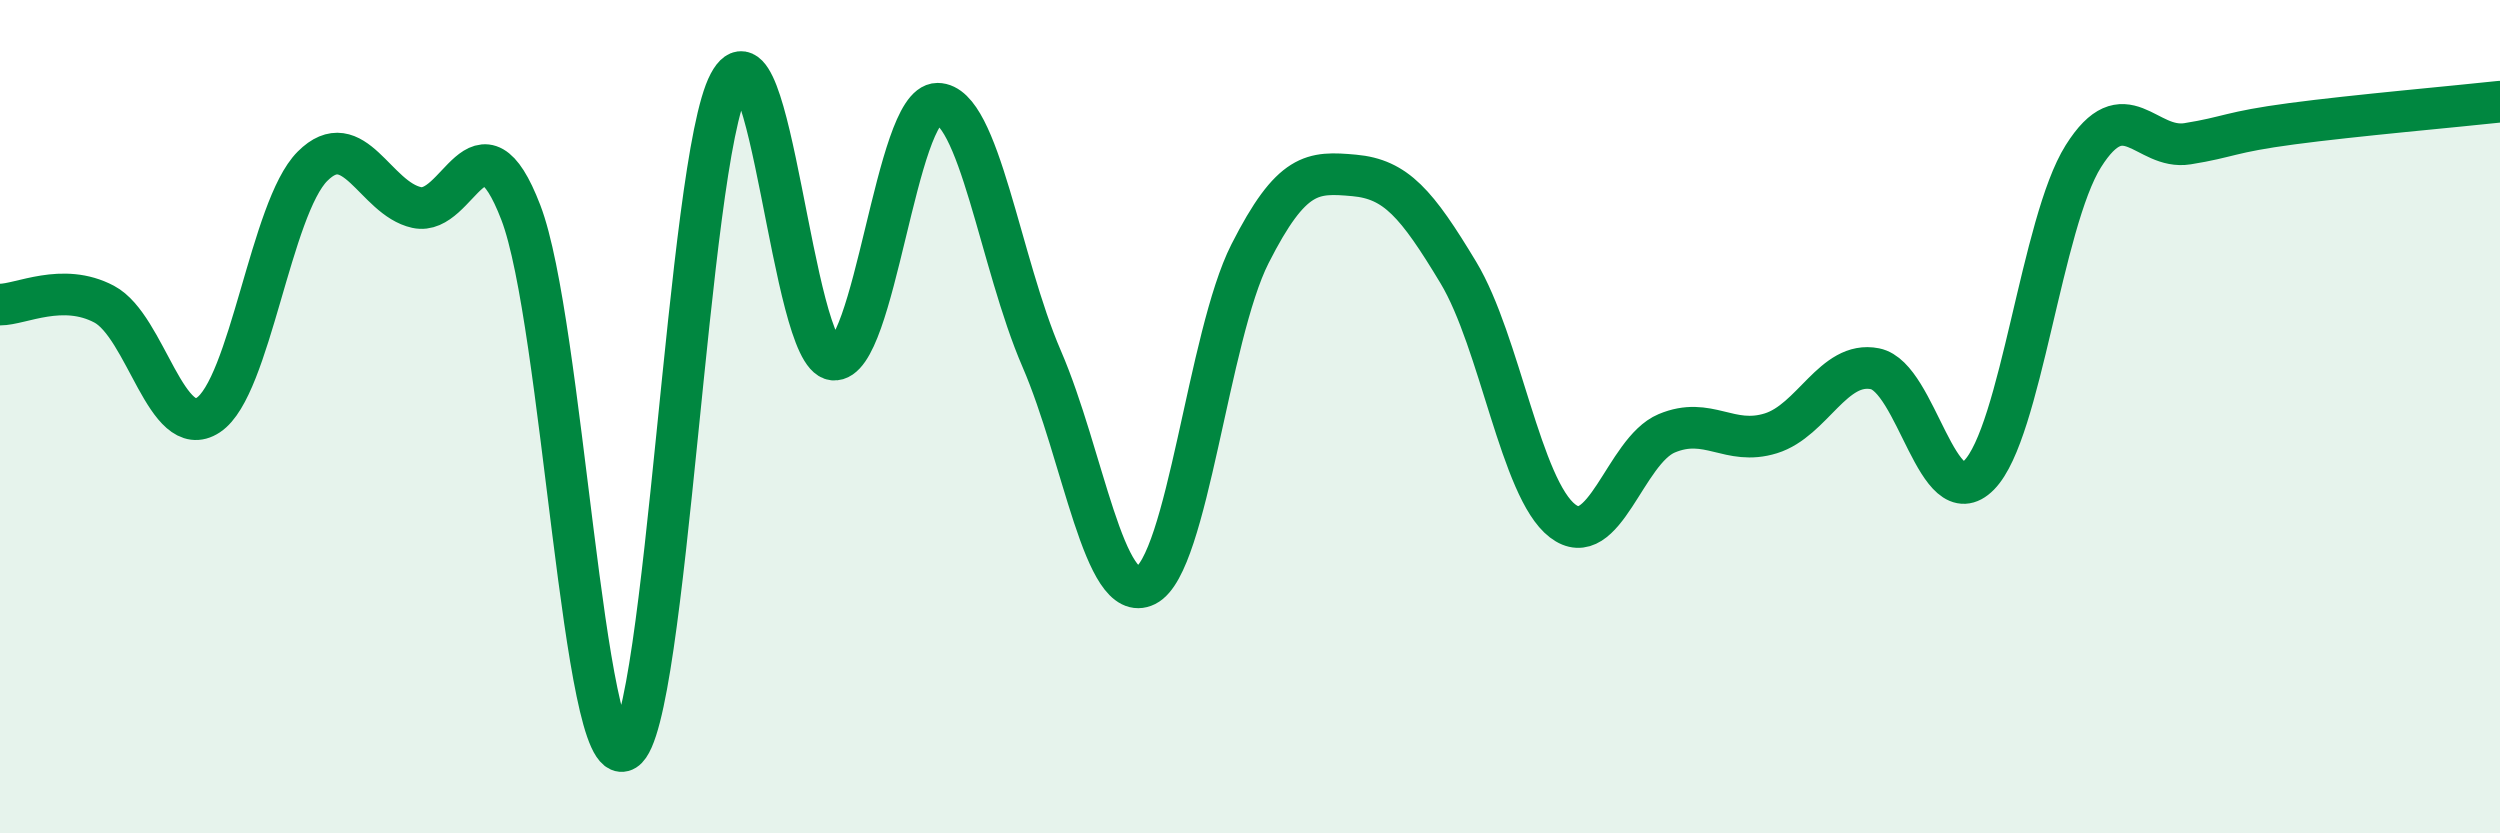
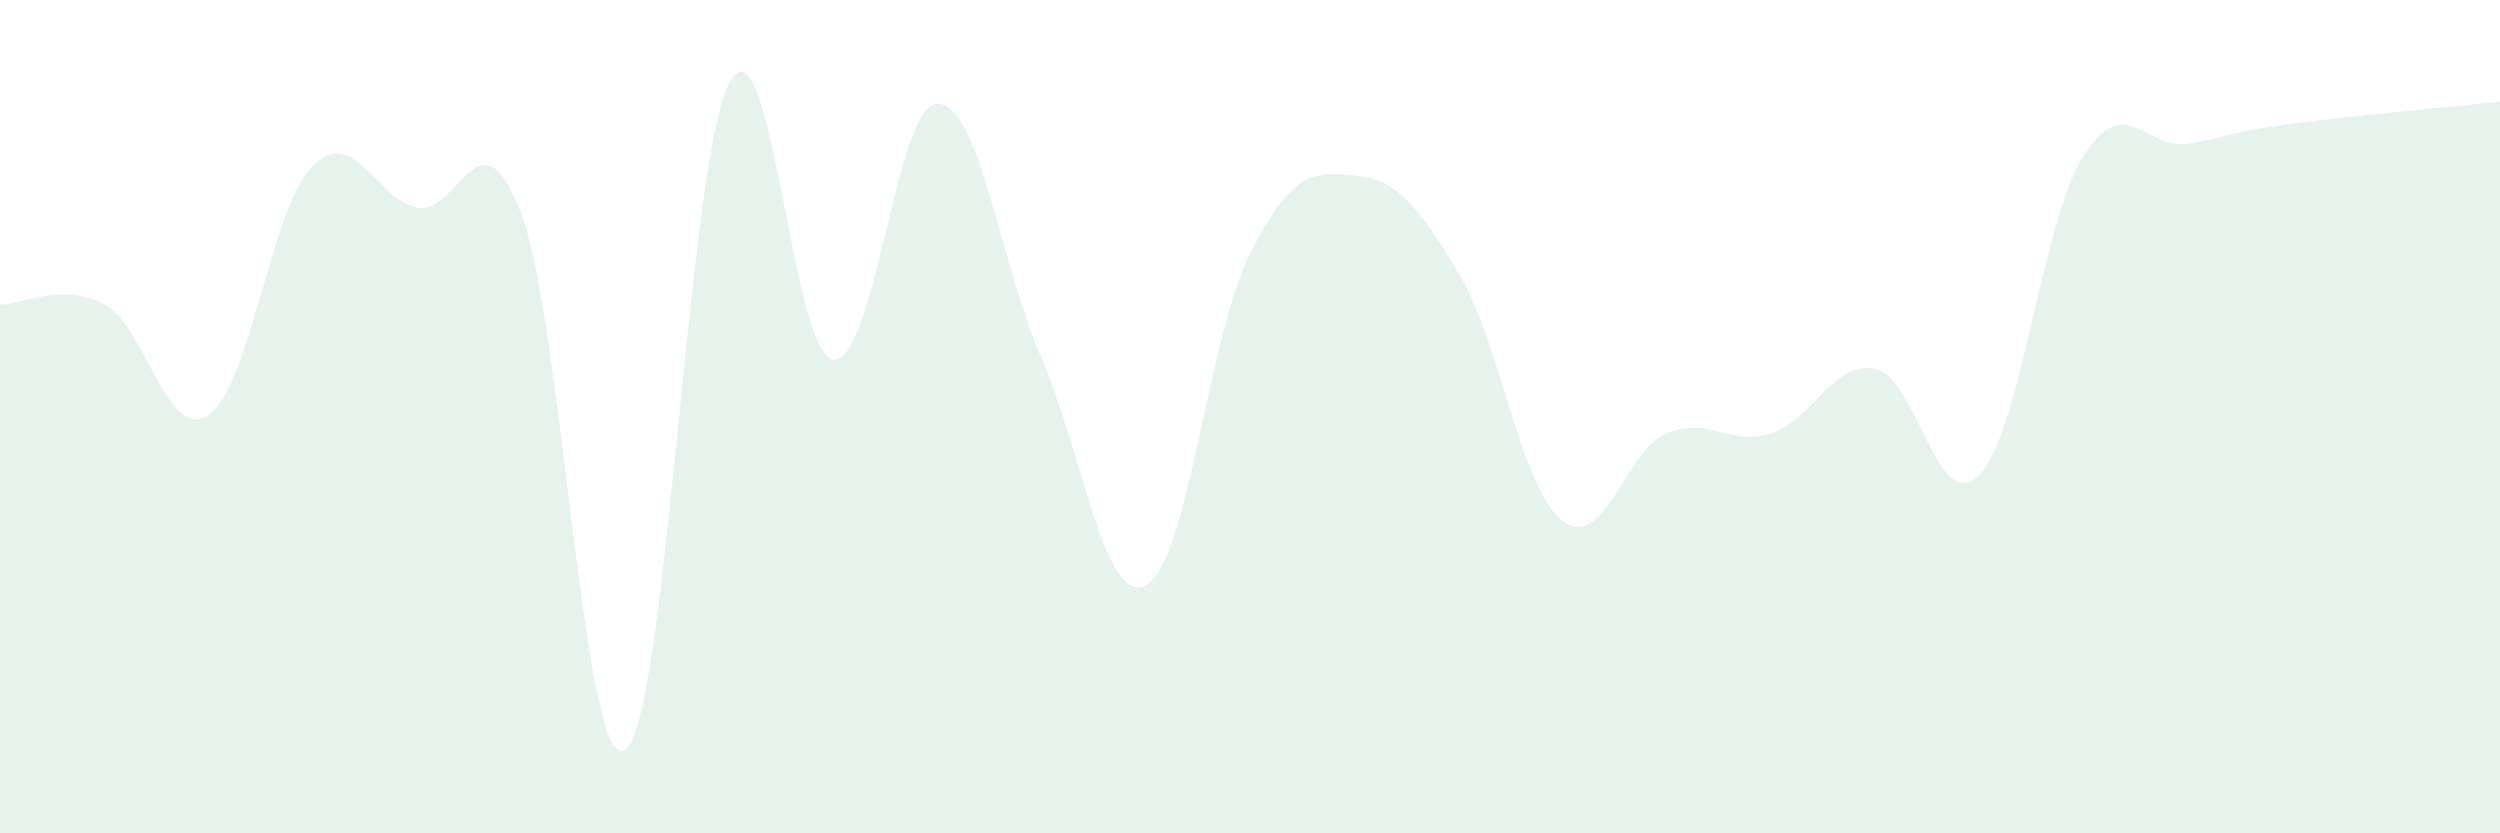
<svg xmlns="http://www.w3.org/2000/svg" width="60" height="20" viewBox="0 0 60 20">
  <path d="M 0,7.31 C 0.5,7.31 1.5,6.77 2.5,7.3 C 3.5,7.83 4,10.62 5,9.96 C 6,9.3 6.5,4.99 7.5,3.99 C 8.5,2.99 9,4.76 10,4.98 C 11,5.2 11.5,2.5 12.5,5.1 C 13.5,7.7 14,18.62 15,18 C 16,17.38 16.5,3.87 17.5,2 C 18.5,0.13 19,8.53 20,8.63 C 21,8.73 21.5,2.49 22.5,2.49 C 23.5,2.49 24,6.3 25,8.61 C 26,10.92 26.5,14.55 27.5,14.05 C 28.5,13.55 29,8.06 30,6.09 C 31,4.12 31.5,4.12 32.5,4.21 C 33.5,4.3 34,4.88 35,6.54 C 36,8.2 36.5,11.73 37.5,12.5 C 38.5,13.27 39,10.82 40,10.4 C 41,9.98 41.5,10.71 42.5,10.4 C 43.5,10.09 44,8.65 45,8.85 C 46,9.05 46.5,12.42 47.5,11.4 C 48.5,10.38 49,5.34 50,3.75 C 51,2.16 51.5,3.61 52.5,3.45 C 53.5,3.29 53.5,3.17 55,2.97 C 56.5,2.77 59,2.55 60,2.44L60 20L0 20Z" fill="#008740" opacity="0.1" stroke-linecap="round" stroke-linejoin="round" />
-   <path d="M 0,7.31 C 0.5,7.31 1.5,6.77 2.5,7.3 C 3.5,7.83 4,10.62 5,9.96 C 6,9.3 6.5,4.99 7.5,3.99 C 8.5,2.99 9,4.76 10,4.98 C 11,5.2 11.5,2.5 12.5,5.1 C 13.5,7.7 14,18.62 15,18 C 16,17.38 16.5,3.87 17.5,2 C 18.5,0.13 19,8.53 20,8.63 C 21,8.73 21.5,2.49 22.5,2.49 C 23.5,2.49 24,6.3 25,8.61 C 26,10.92 26.5,14.55 27.5,14.05 C 28.5,13.55 29,8.06 30,6.09 C 31,4.12 31.5,4.12 32.5,4.21 C 33.5,4.3 34,4.88 35,6.54 C 36,8.2 36.5,11.73 37.5,12.5 C 38.5,13.27 39,10.82 40,10.4 C 41,9.98 41.5,10.71 42.5,10.4 C 43.5,10.09 44,8.65 45,8.85 C 46,9.05 46.5,12.42 47.5,11.4 C 48.5,10.38 49,5.34 50,3.75 C 51,2.16 51.5,3.61 52.5,3.45 C 53.5,3.29 53.5,3.17 55,2.97 C 56.5,2.77 59,2.55 60,2.44" stroke="#008740" stroke-width="1" fill="none" stroke-linecap="round" stroke-linejoin="round" />
</svg>